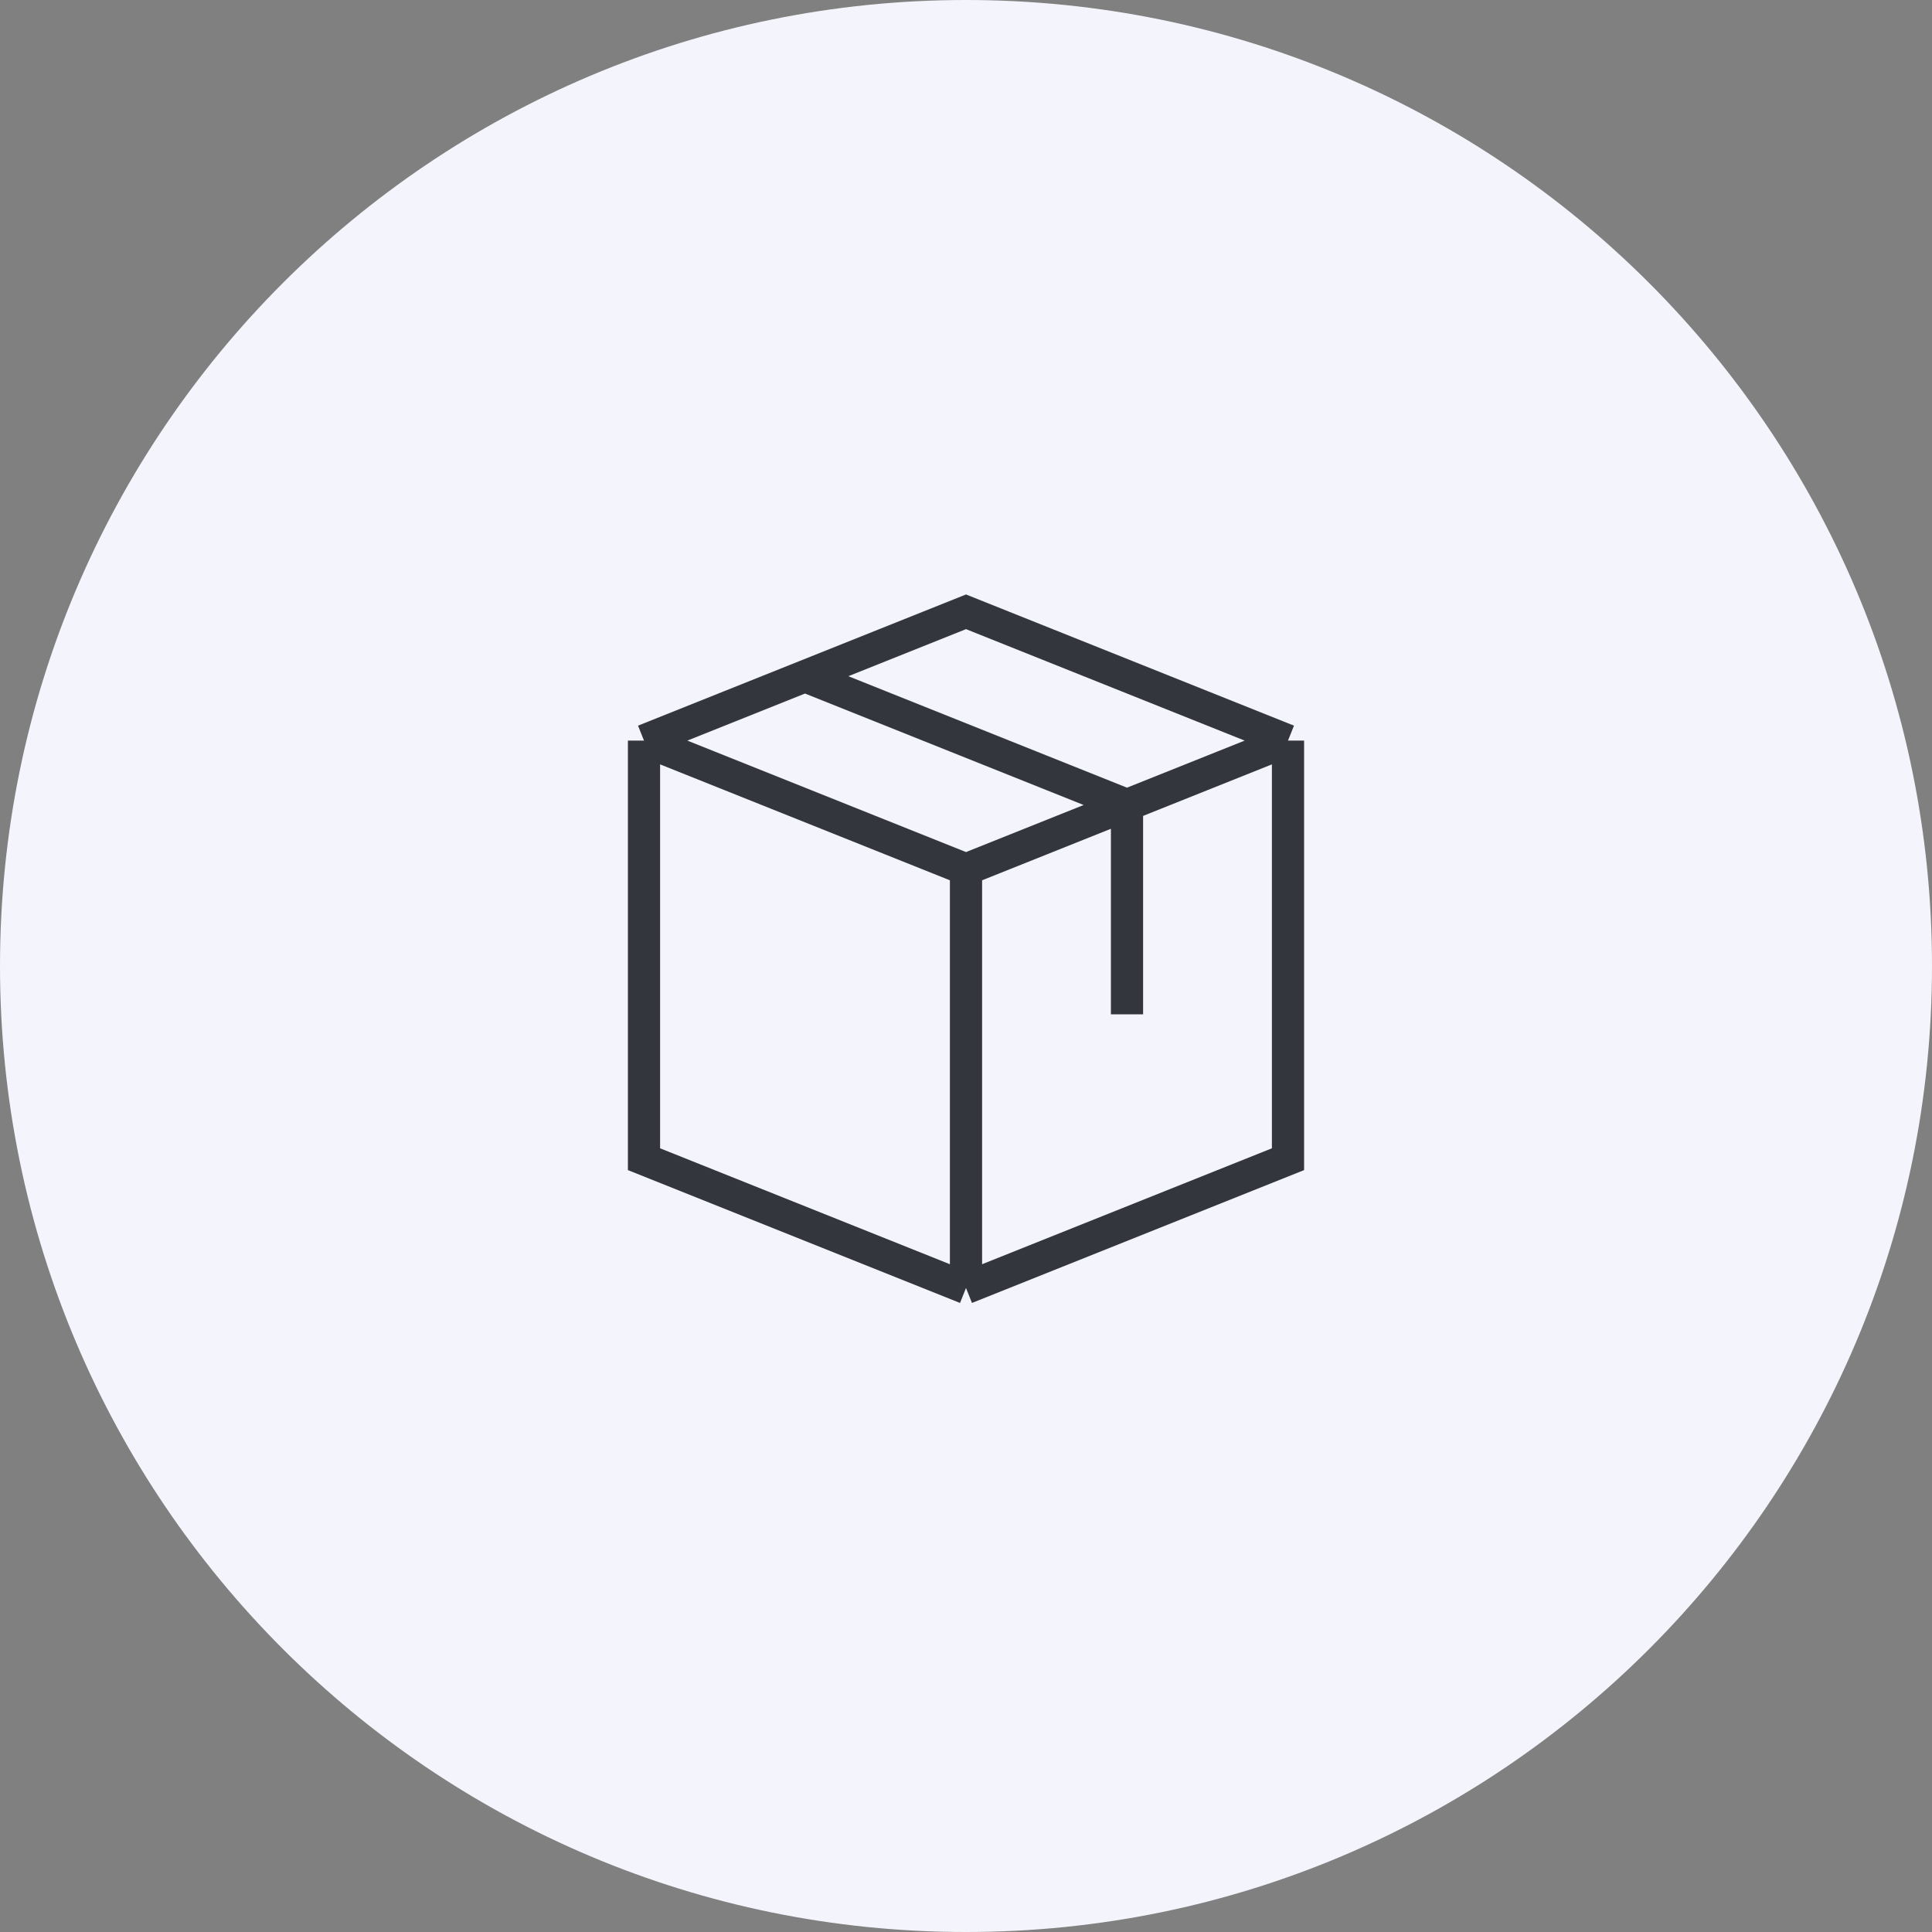
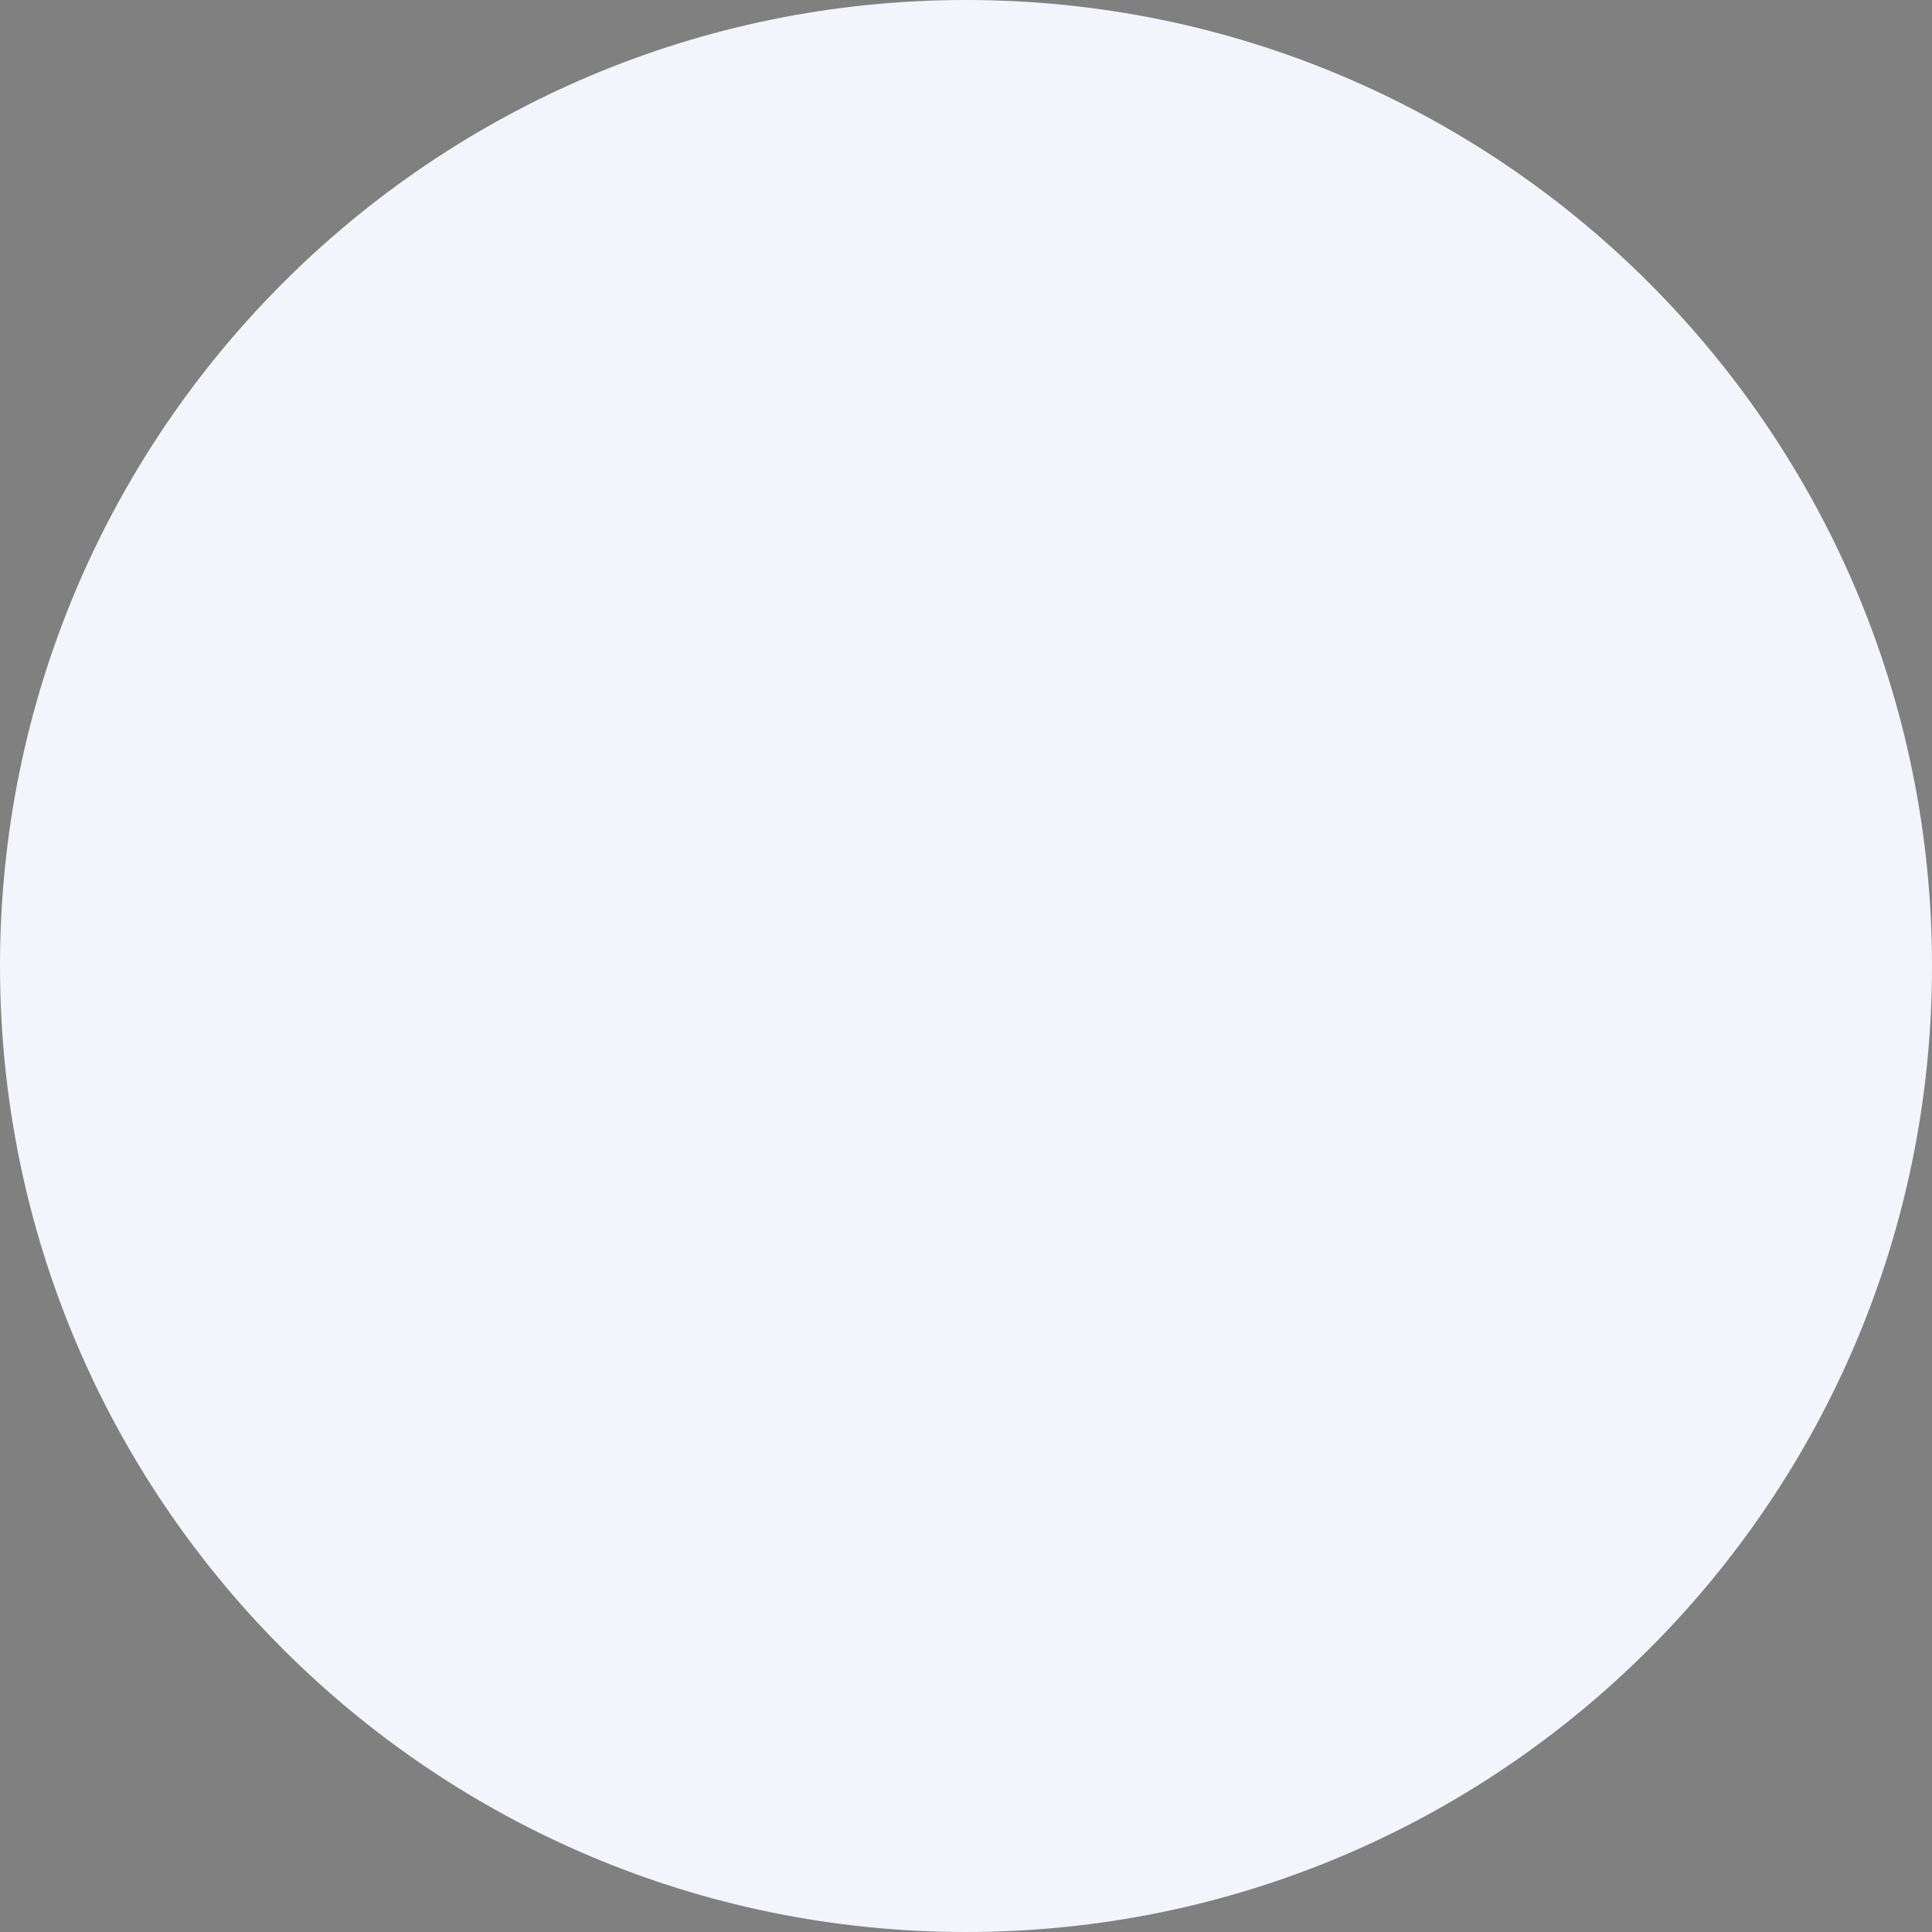
<svg xmlns="http://www.w3.org/2000/svg" width="60" height="60" viewBox="0 0 60 60" fill="none">
  <rect x="0" y="0" width="60" height="60" fill="#808080" stroke="none" />
  <path d="M0 30C0 13.431 13.431 0 30 0C46.569 0 60 13.431 60 30C60 46.569 46.569 60 30 60C13.431 60 0 46.569 0 30Z" fill="#F4F4FC" />
-   <path d="M30 40V27M30 40L20 36V23M30 40L40 36V23M30 27L20 23M30 27L35 25M20 23L25 21M40 23L30 19L25 21M40 23L35 25M25 21L35 25M35 25V31.5" stroke="#33363D" />
</svg>